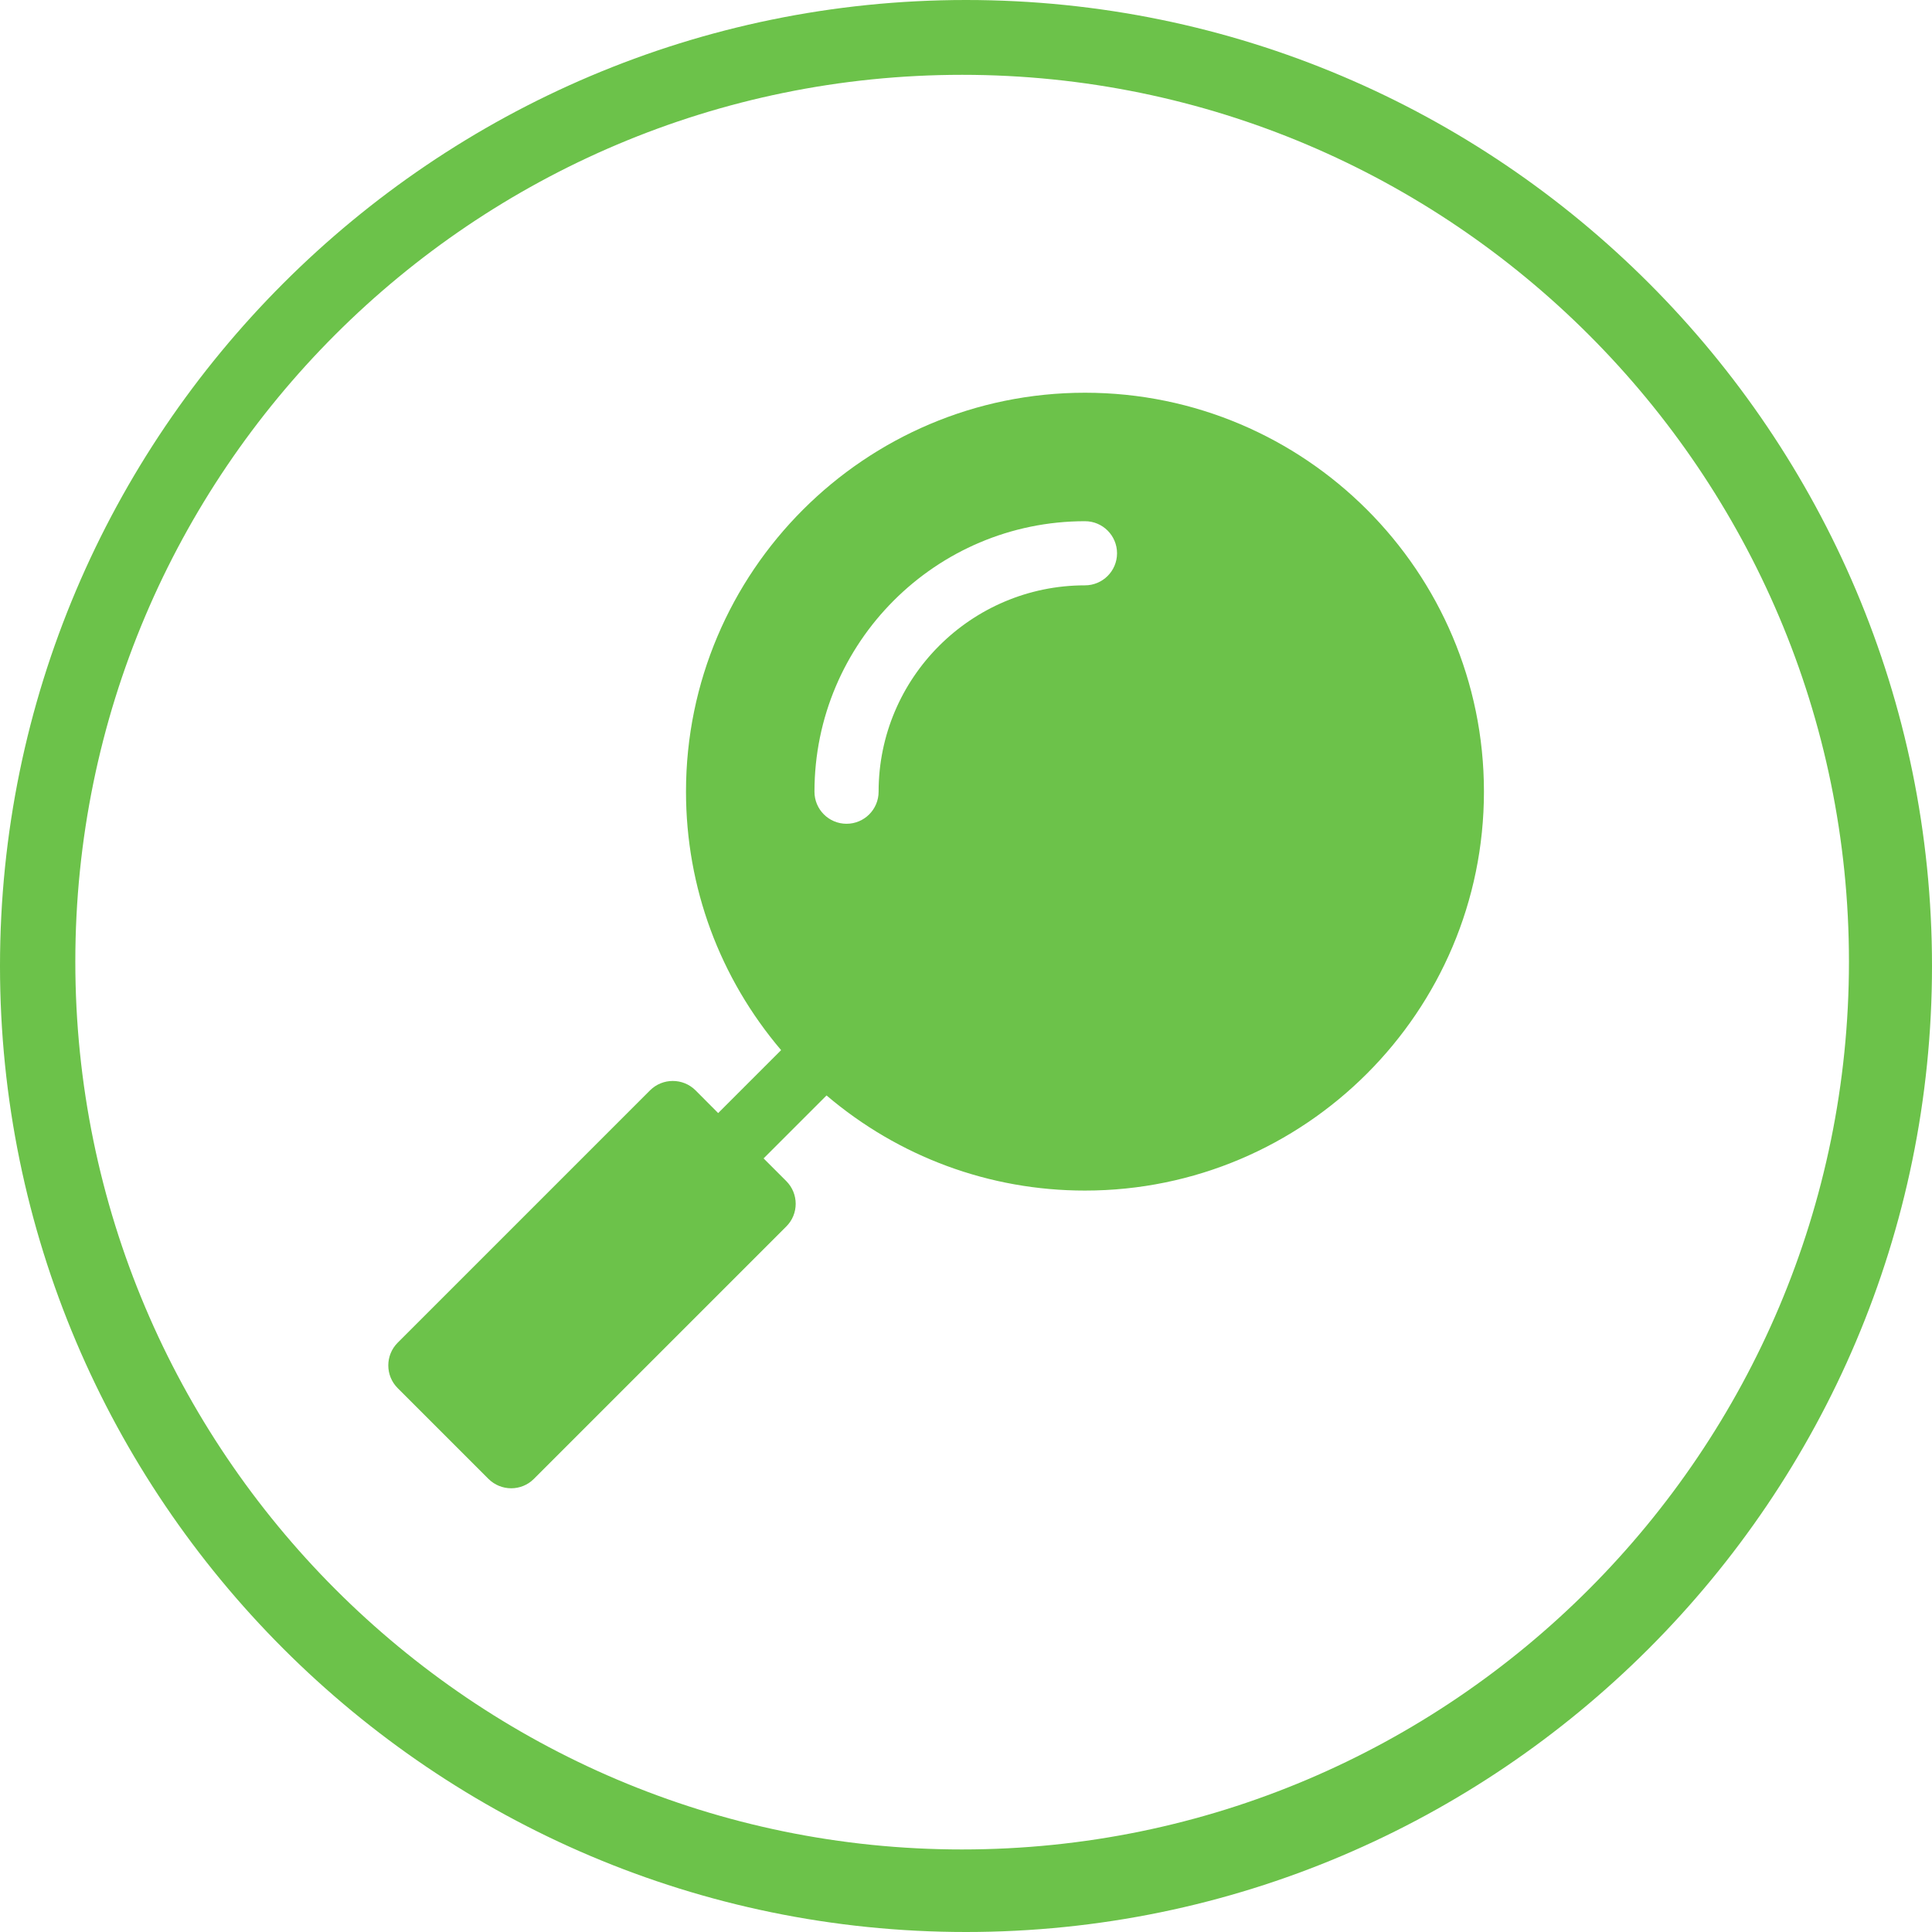
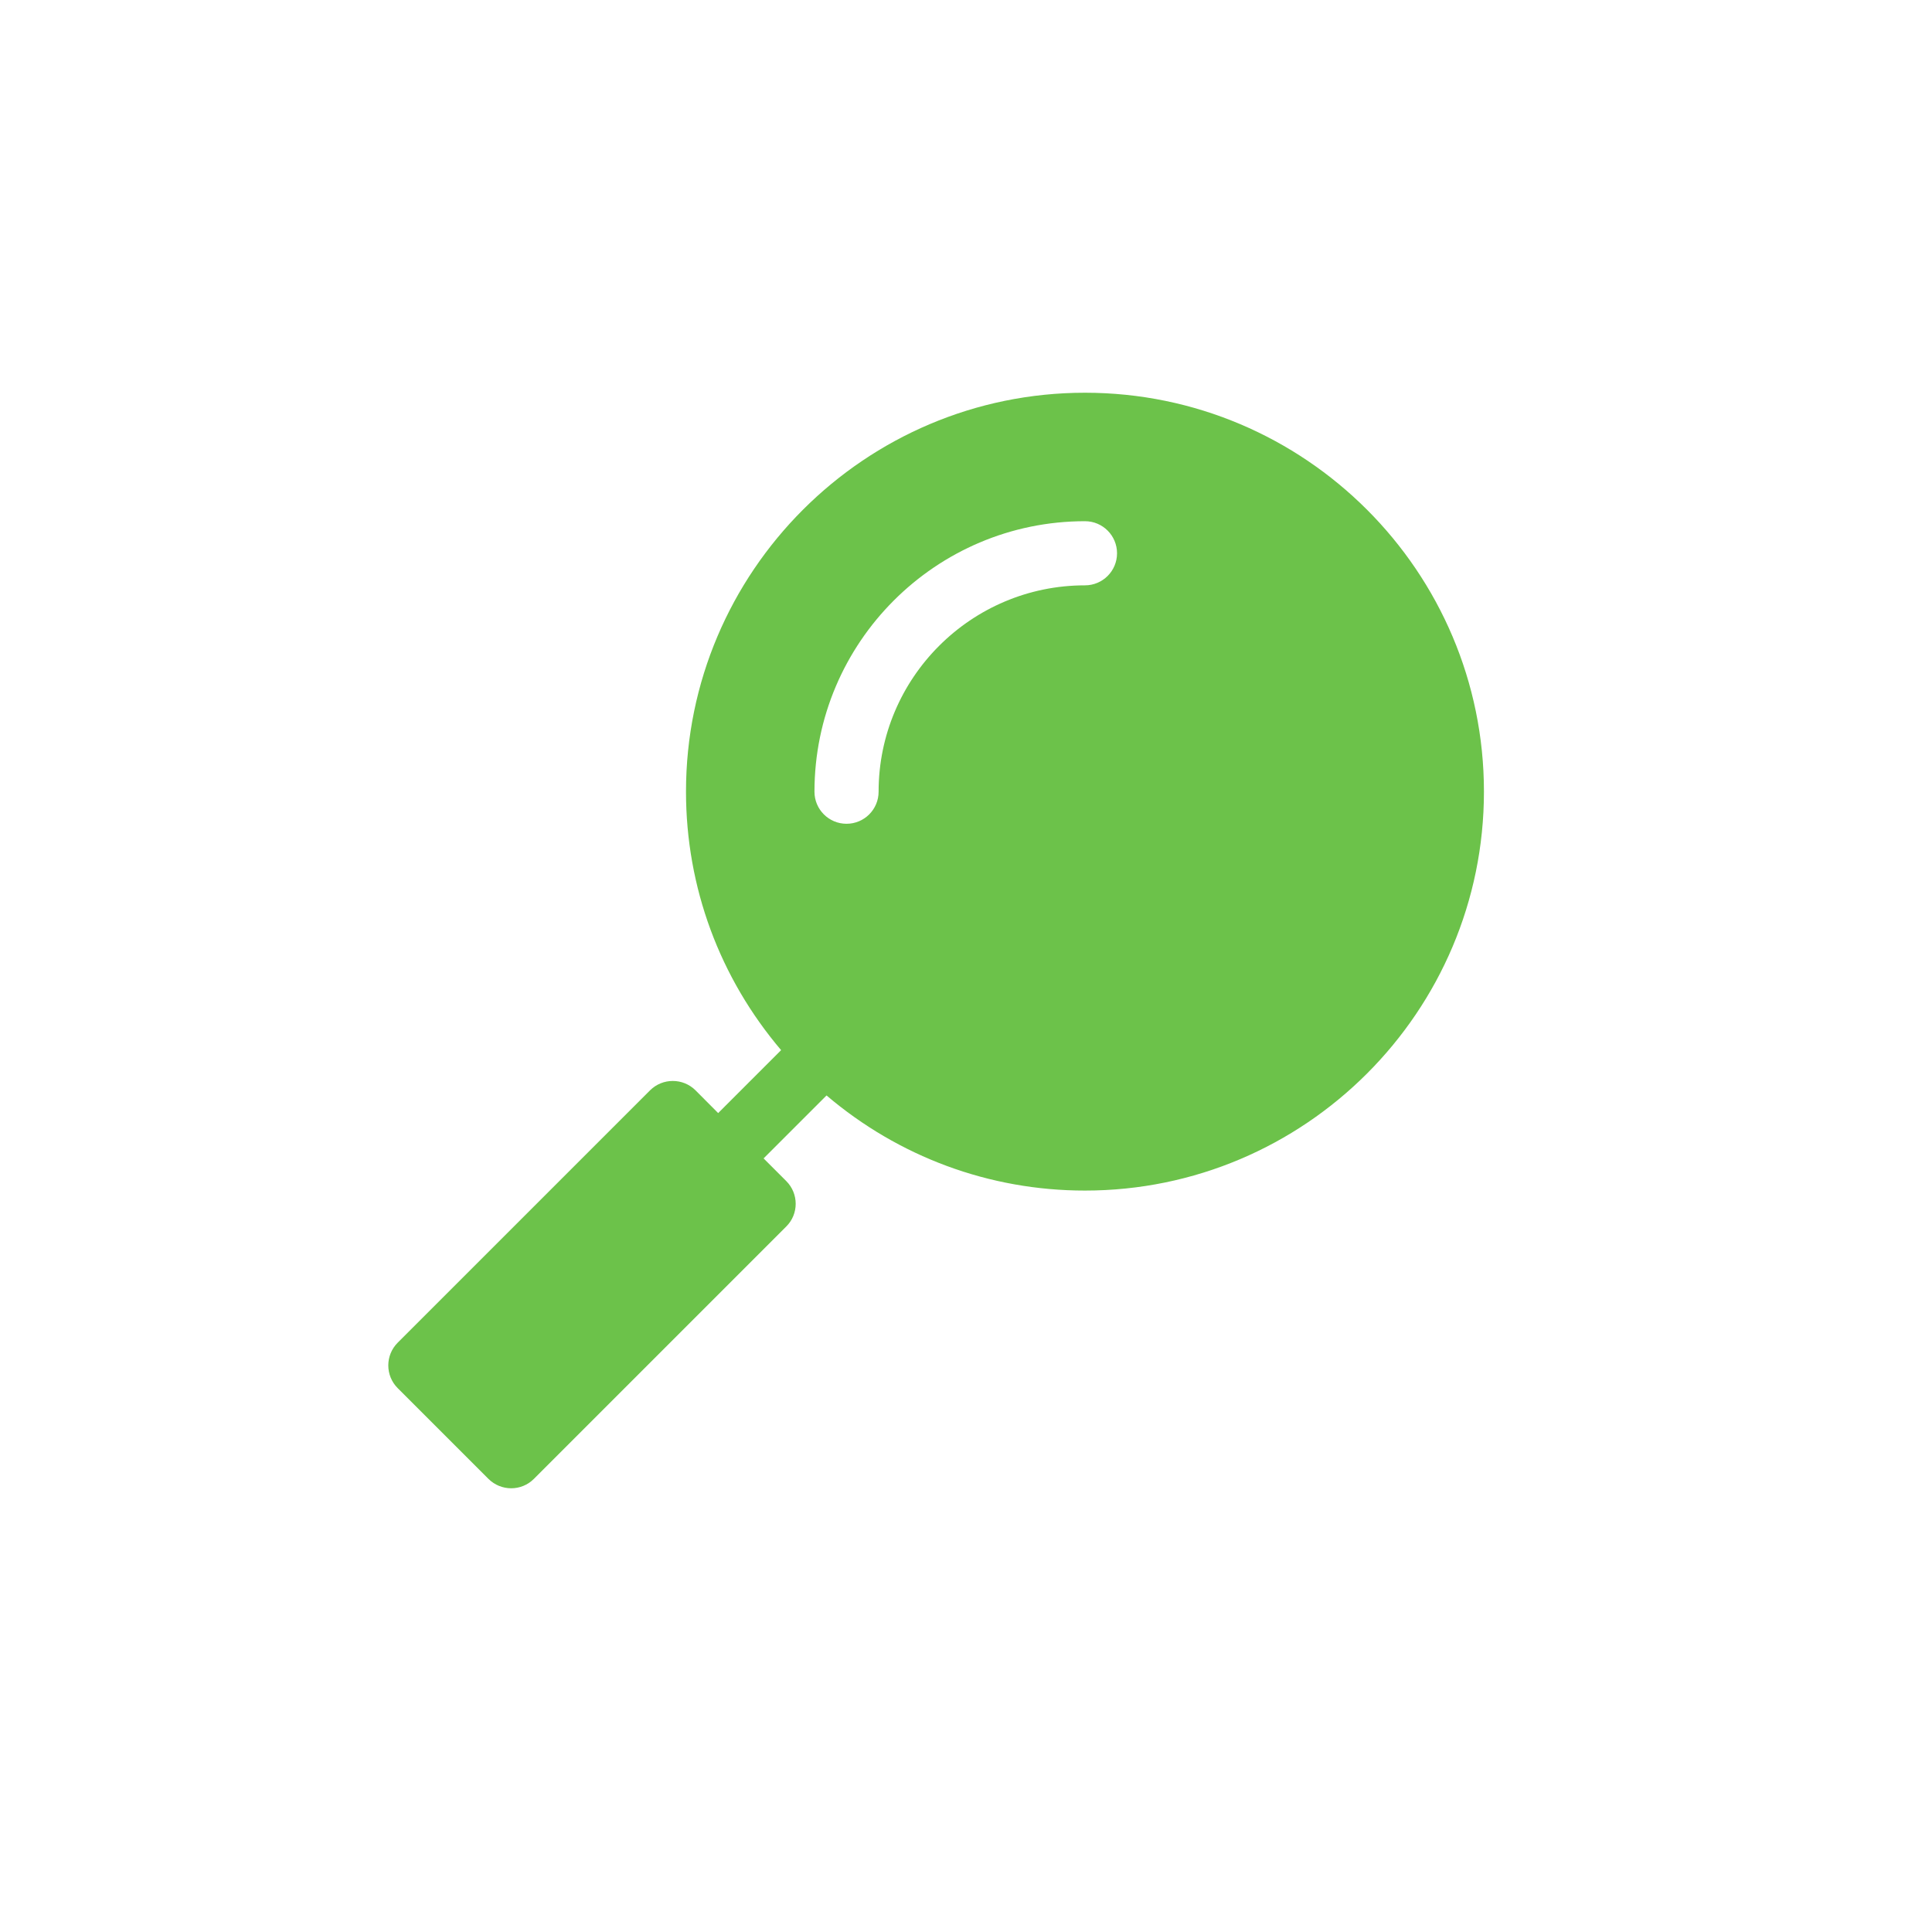
<svg xmlns="http://www.w3.org/2000/svg" id="Ebene_2" data-name="Ebene 2" viewBox="0 0 195.2 195.2">
  <defs>
    <style>
      .cls-1 {
        fill: #6cc24a;
      }

      .cls-1, .cls-2 {
        stroke-width: 0px;
      }

      .cls-2 {
        fill: #6cc24a;
      }
    </style>
  </defs>
  <g id="Ebene_1-2" data-name="Ebene 1">
-     <path class="cls-2" d="M97.6,0C43.8,0,0,43.8,0,97.6s43.8,97.6,97.6,97.6,97.6-43.8,97.6-97.6S151.5,0,97.6,0ZM97.21,186.86c-49.4,0-89.6-40.2-89.6-89.7S47.81,7.56,97.21,7.56s89.6,40.2,89.6,89.6-40.1,89.7-89.6,89.7Z" />
    <path class="cls-1" d="M109.62,39.68c-22.23,0-40.31,18.08-40.31,40.3,0,9.7,3.43,18.85,9.61,26.12l-6.36,6.36-2.29-2.3c-1.27-1.26-3.32-1.26-4.59,0l-25.5,25.5c-1.26,1.26-1.27,3.32,0,4.59l9.17,9.17c1.27,1.26,3.32,1.27,4.59,0l25.5-25.5c1.27-1.26,1.27-3.32,0-4.59l-2.29-2.29,6.36-6.36c7.28,6.19,16.44,9.61,26.11,9.61,22.23,0,40.31-18.08,40.31-40.31s-18.08-40.3-40.31-40.3h0ZM109.62,59.14c-11.5,0-20.85,9.35-20.85,20.85,0,1.79-1.45,3.24-3.24,3.24s-3.24-1.45-3.24-3.24c0-15.07,12.26-27.33,27.33-27.33,1.79,0,3.24,1.45,3.24,3.24s-1.45,3.24-3.24,3.24Z" />
  </g>
</svg>